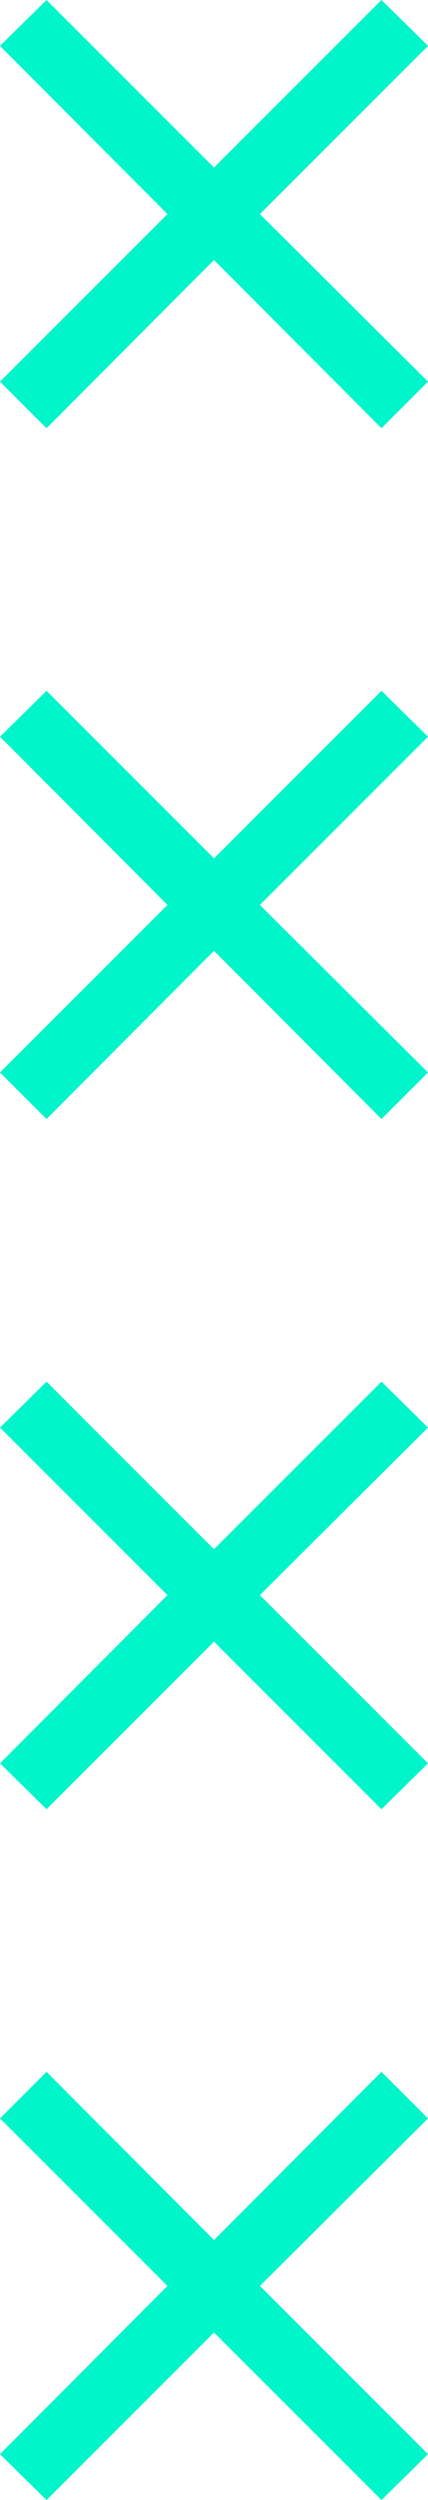
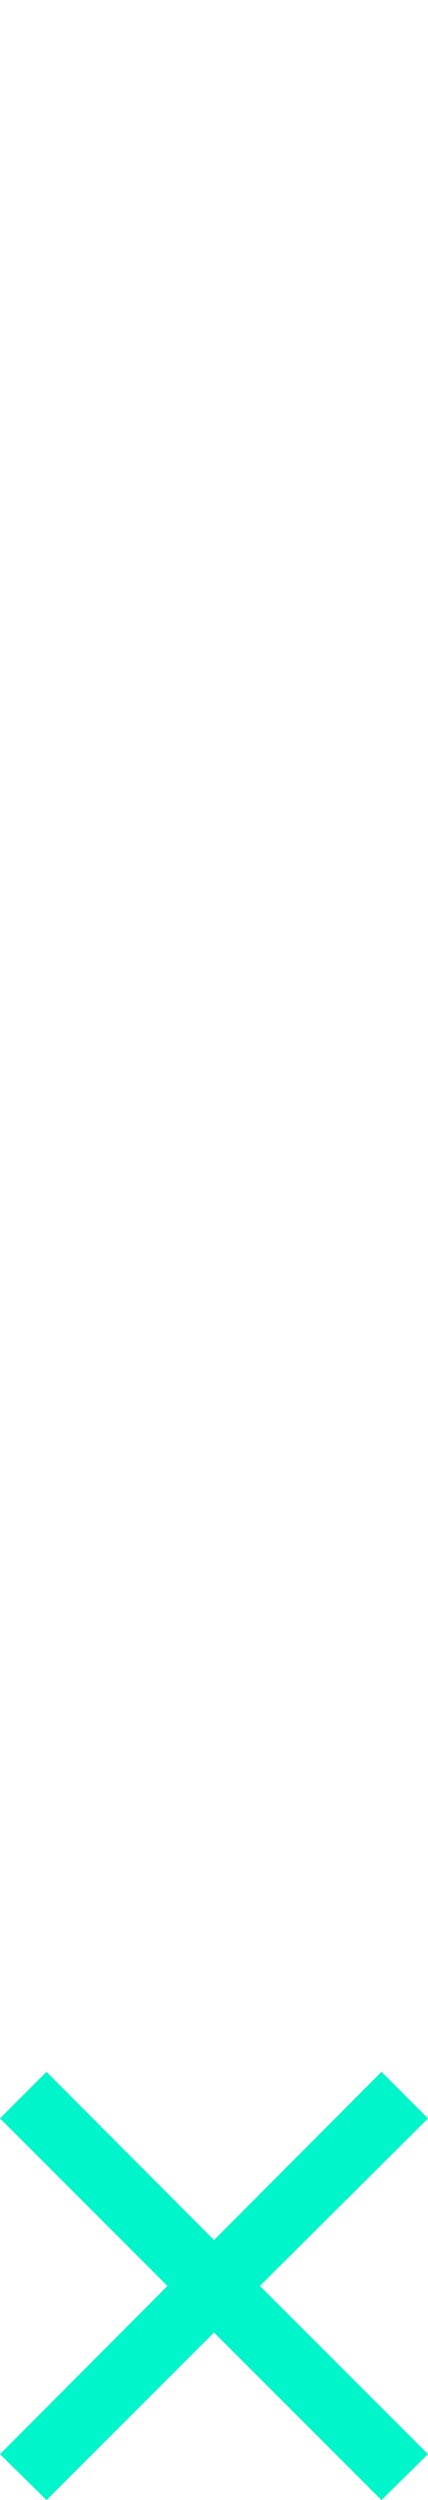
<svg xmlns="http://www.w3.org/2000/svg" id="uuid-48d17594-42f8-423d-be5f-0475a49736ae" data-name="Слой_1" width="64.4" height="376" viewBox="0 0 64.4 376">
-   <polygon points="64.4 6.9 57.4 0 32.2 25.2 7 0 0 6.9 25.2 32.2 0 57.4 7 64.4 32.2 39.1 57.4 64.4 64.4 57.4 39.1 32.2 64.4 6.9" fill="#00f5ca" />
-   <polygon points="64.4 110.8 57.4 103.9 32.2 129.1 7 103.9 0 110.8 25.2 136.1 0 161.3 7 168.3 32.2 143 57.4 168.3 64.4 161.3 39.1 136.1 64.4 110.8" fill="#00f5ca" />
-   <polygon points="64.4 214.7 57.4 207.8 32.2 233 7 207.8 0 214.7 25.2 239.9 0 265.2 7 272.1 32.2 246.9 57.4 272.1 64.4 265.2 39.1 239.9 64.4 214.7" fill="#00f5ca" />
  <polygon points="64.4 318.6 57.4 311.6 32.2 336.9 7 311.6 0 318.6 25.2 343.8 0 369.1 7 376 32.2 350.8 57.4 376 64.4 369.1 39.1 343.8 64.4 318.6" fill="#00f5ca" />
</svg>